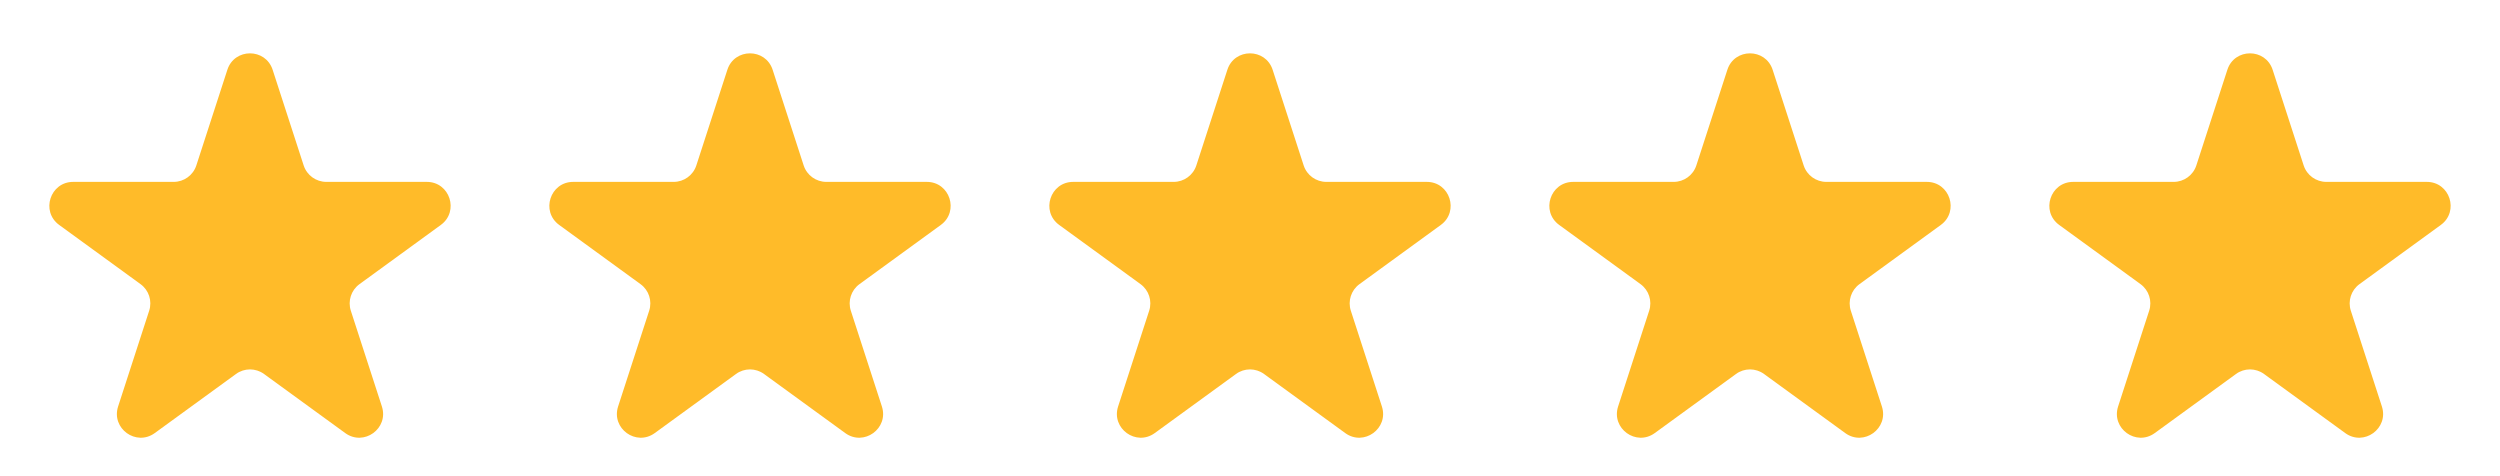
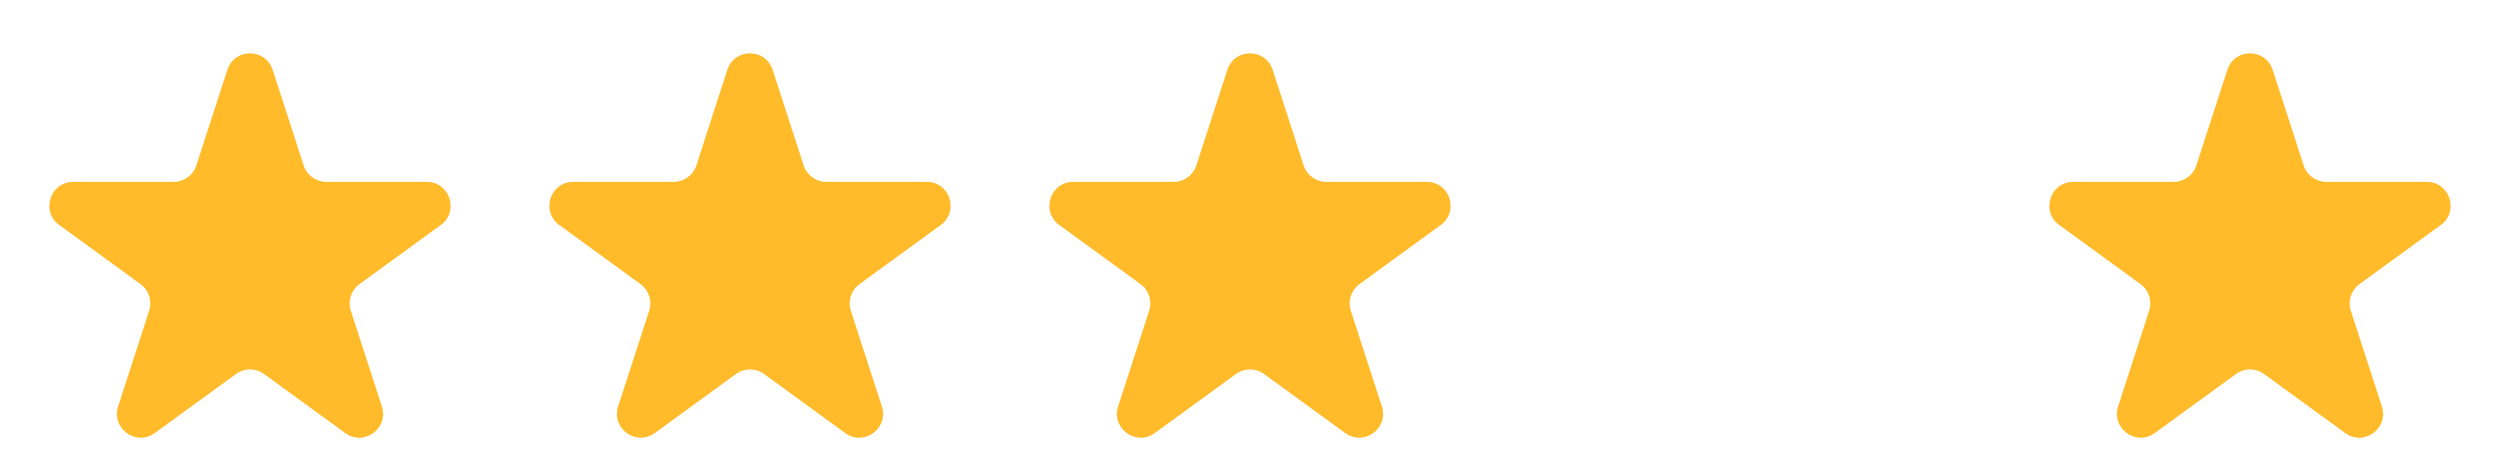
<svg xmlns="http://www.w3.org/2000/svg" width="105" height="20" viewBox="0 0 105 20" fill="none">
  <path d="M9.549 2.932C9.848 2.01 11.152 2.01 11.451 2.932L12.754 6.948C12.888 7.36 13.272 7.639 13.706 7.639H17.926C18.894 7.639 19.297 8.878 18.514 9.448L15.098 11.934C14.748 12.188 14.601 12.639 14.735 13.051L16.039 17.071C16.338 17.993 15.283 18.759 14.5 18.189L11.088 15.707C10.738 15.451 10.262 15.451 9.912 15.707L6.5 18.189C5.717 18.759 4.662 17.993 4.961 17.071L6.265 13.051C6.399 12.639 6.253 12.188 5.903 11.934L2.486 9.448C1.703 8.878 2.106 7.639 3.074 7.639H7.294C7.728 7.639 8.112 7.36 8.246 6.948L9.549 2.932Z" fill="#FFBB29" />
  <path d="M30.549 2.932C30.848 2.01 32.152 2.01 32.451 2.932L33.754 6.948C33.888 7.36 34.272 7.639 34.706 7.639H38.926C39.894 7.639 40.297 8.878 39.514 9.448L36.097 11.934C35.748 12.188 35.601 12.639 35.735 13.051L37.039 17.071C37.338 17.993 36.283 18.759 35.5 18.189L32.088 15.707C31.738 15.451 31.262 15.451 30.912 15.707L27.5 18.189C26.717 18.759 25.662 17.993 25.961 17.071L27.265 13.051C27.399 12.639 27.253 12.188 26.902 11.934L23.486 9.448C22.703 8.878 23.106 7.639 24.074 7.639H28.294C28.728 7.639 29.112 7.36 29.246 6.948L30.549 2.932Z" fill="#FFBB29" />
  <path d="M51.549 2.932C51.848 2.01 53.152 2.01 53.451 2.932L54.754 6.948C54.888 7.36 55.272 7.639 55.706 7.639H59.926C60.894 7.639 61.297 8.878 60.514 9.448L57.097 11.934C56.748 12.188 56.601 12.639 56.735 13.051L58.039 17.071C58.338 17.993 57.283 18.759 56.5 18.189L53.088 15.707C52.738 15.451 52.262 15.451 51.912 15.707L48.5 18.189C47.717 18.759 46.662 17.993 46.961 17.071L48.265 13.051C48.399 12.639 48.252 12.188 47.903 11.934L44.486 9.448C43.703 8.878 44.106 7.639 45.074 7.639H49.294C49.728 7.639 50.112 7.36 50.246 6.948L51.549 2.932Z" fill="#FFBB29" />
-   <path d="M72.549 2.932C72.848 2.01 74.152 2.01 74.451 2.932L75.754 6.948C75.888 7.36 76.272 7.639 76.706 7.639H80.926C81.894 7.639 82.297 8.878 81.514 9.448L78.097 11.934C77.748 12.188 77.601 12.639 77.735 13.051L79.039 17.071C79.338 17.993 78.283 18.759 77.5 18.189L74.088 15.707C73.738 15.451 73.262 15.451 72.912 15.707L69.5 18.189C68.717 18.759 67.662 17.993 67.961 17.071L69.265 13.051C69.399 12.639 69.252 12.188 68.903 11.934L65.486 9.448C64.703 8.878 65.106 7.639 66.074 7.639H70.294C70.728 7.639 71.112 7.36 71.246 6.948L72.549 2.932Z" fill="#FFBB29" />
  <path d="M93.549 2.932C93.848 2.01 95.152 2.01 95.451 2.932L96.754 6.948C96.888 7.36 97.272 7.639 97.706 7.639H101.926C102.894 7.639 103.297 8.878 102.514 9.448L99.097 11.934C98.748 12.188 98.601 12.639 98.735 13.051L100.039 17.071C100.338 17.993 99.283 18.759 98.5 18.189L95.088 15.707C94.738 15.451 94.262 15.451 93.912 15.707L90.5 18.189C89.717 18.759 88.662 17.993 88.961 17.071L90.265 13.051C90.399 12.639 90.252 12.188 89.903 11.934L86.486 9.448C85.703 8.878 86.106 7.639 87.074 7.639H91.294C91.728 7.639 92.112 7.36 92.246 6.948L93.549 2.932Z" fill="#FFBB29" />
</svg>